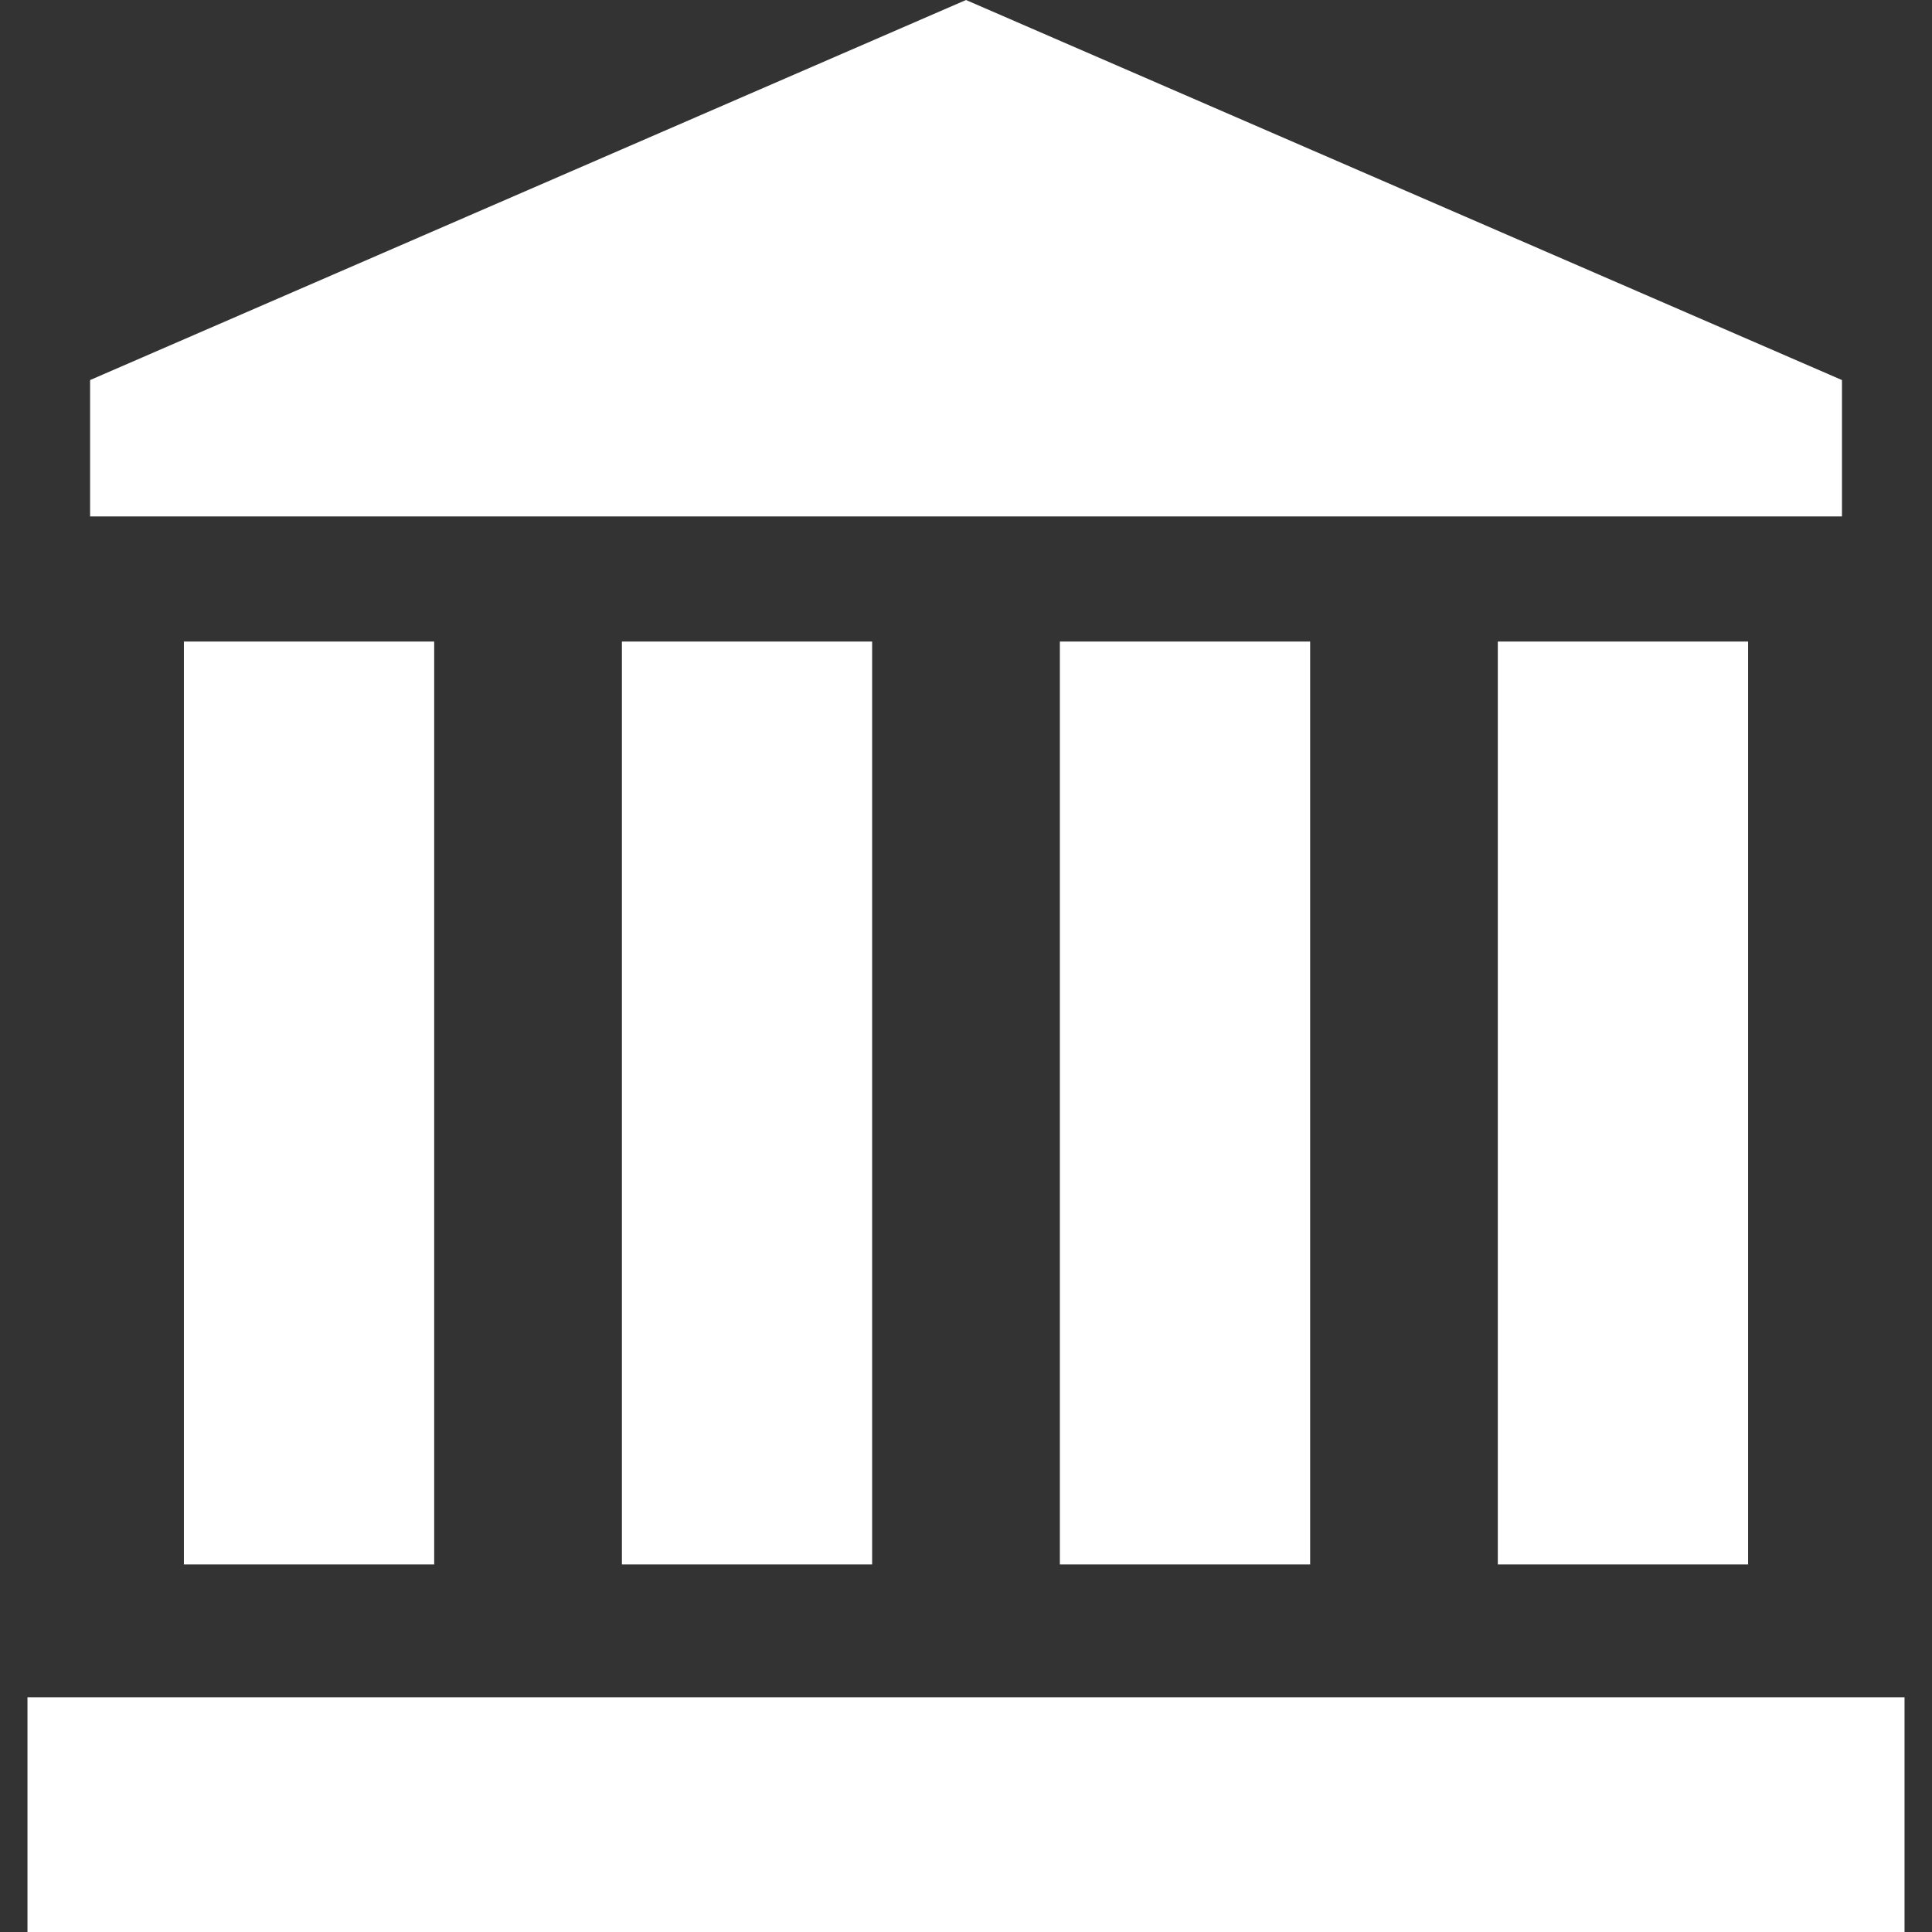
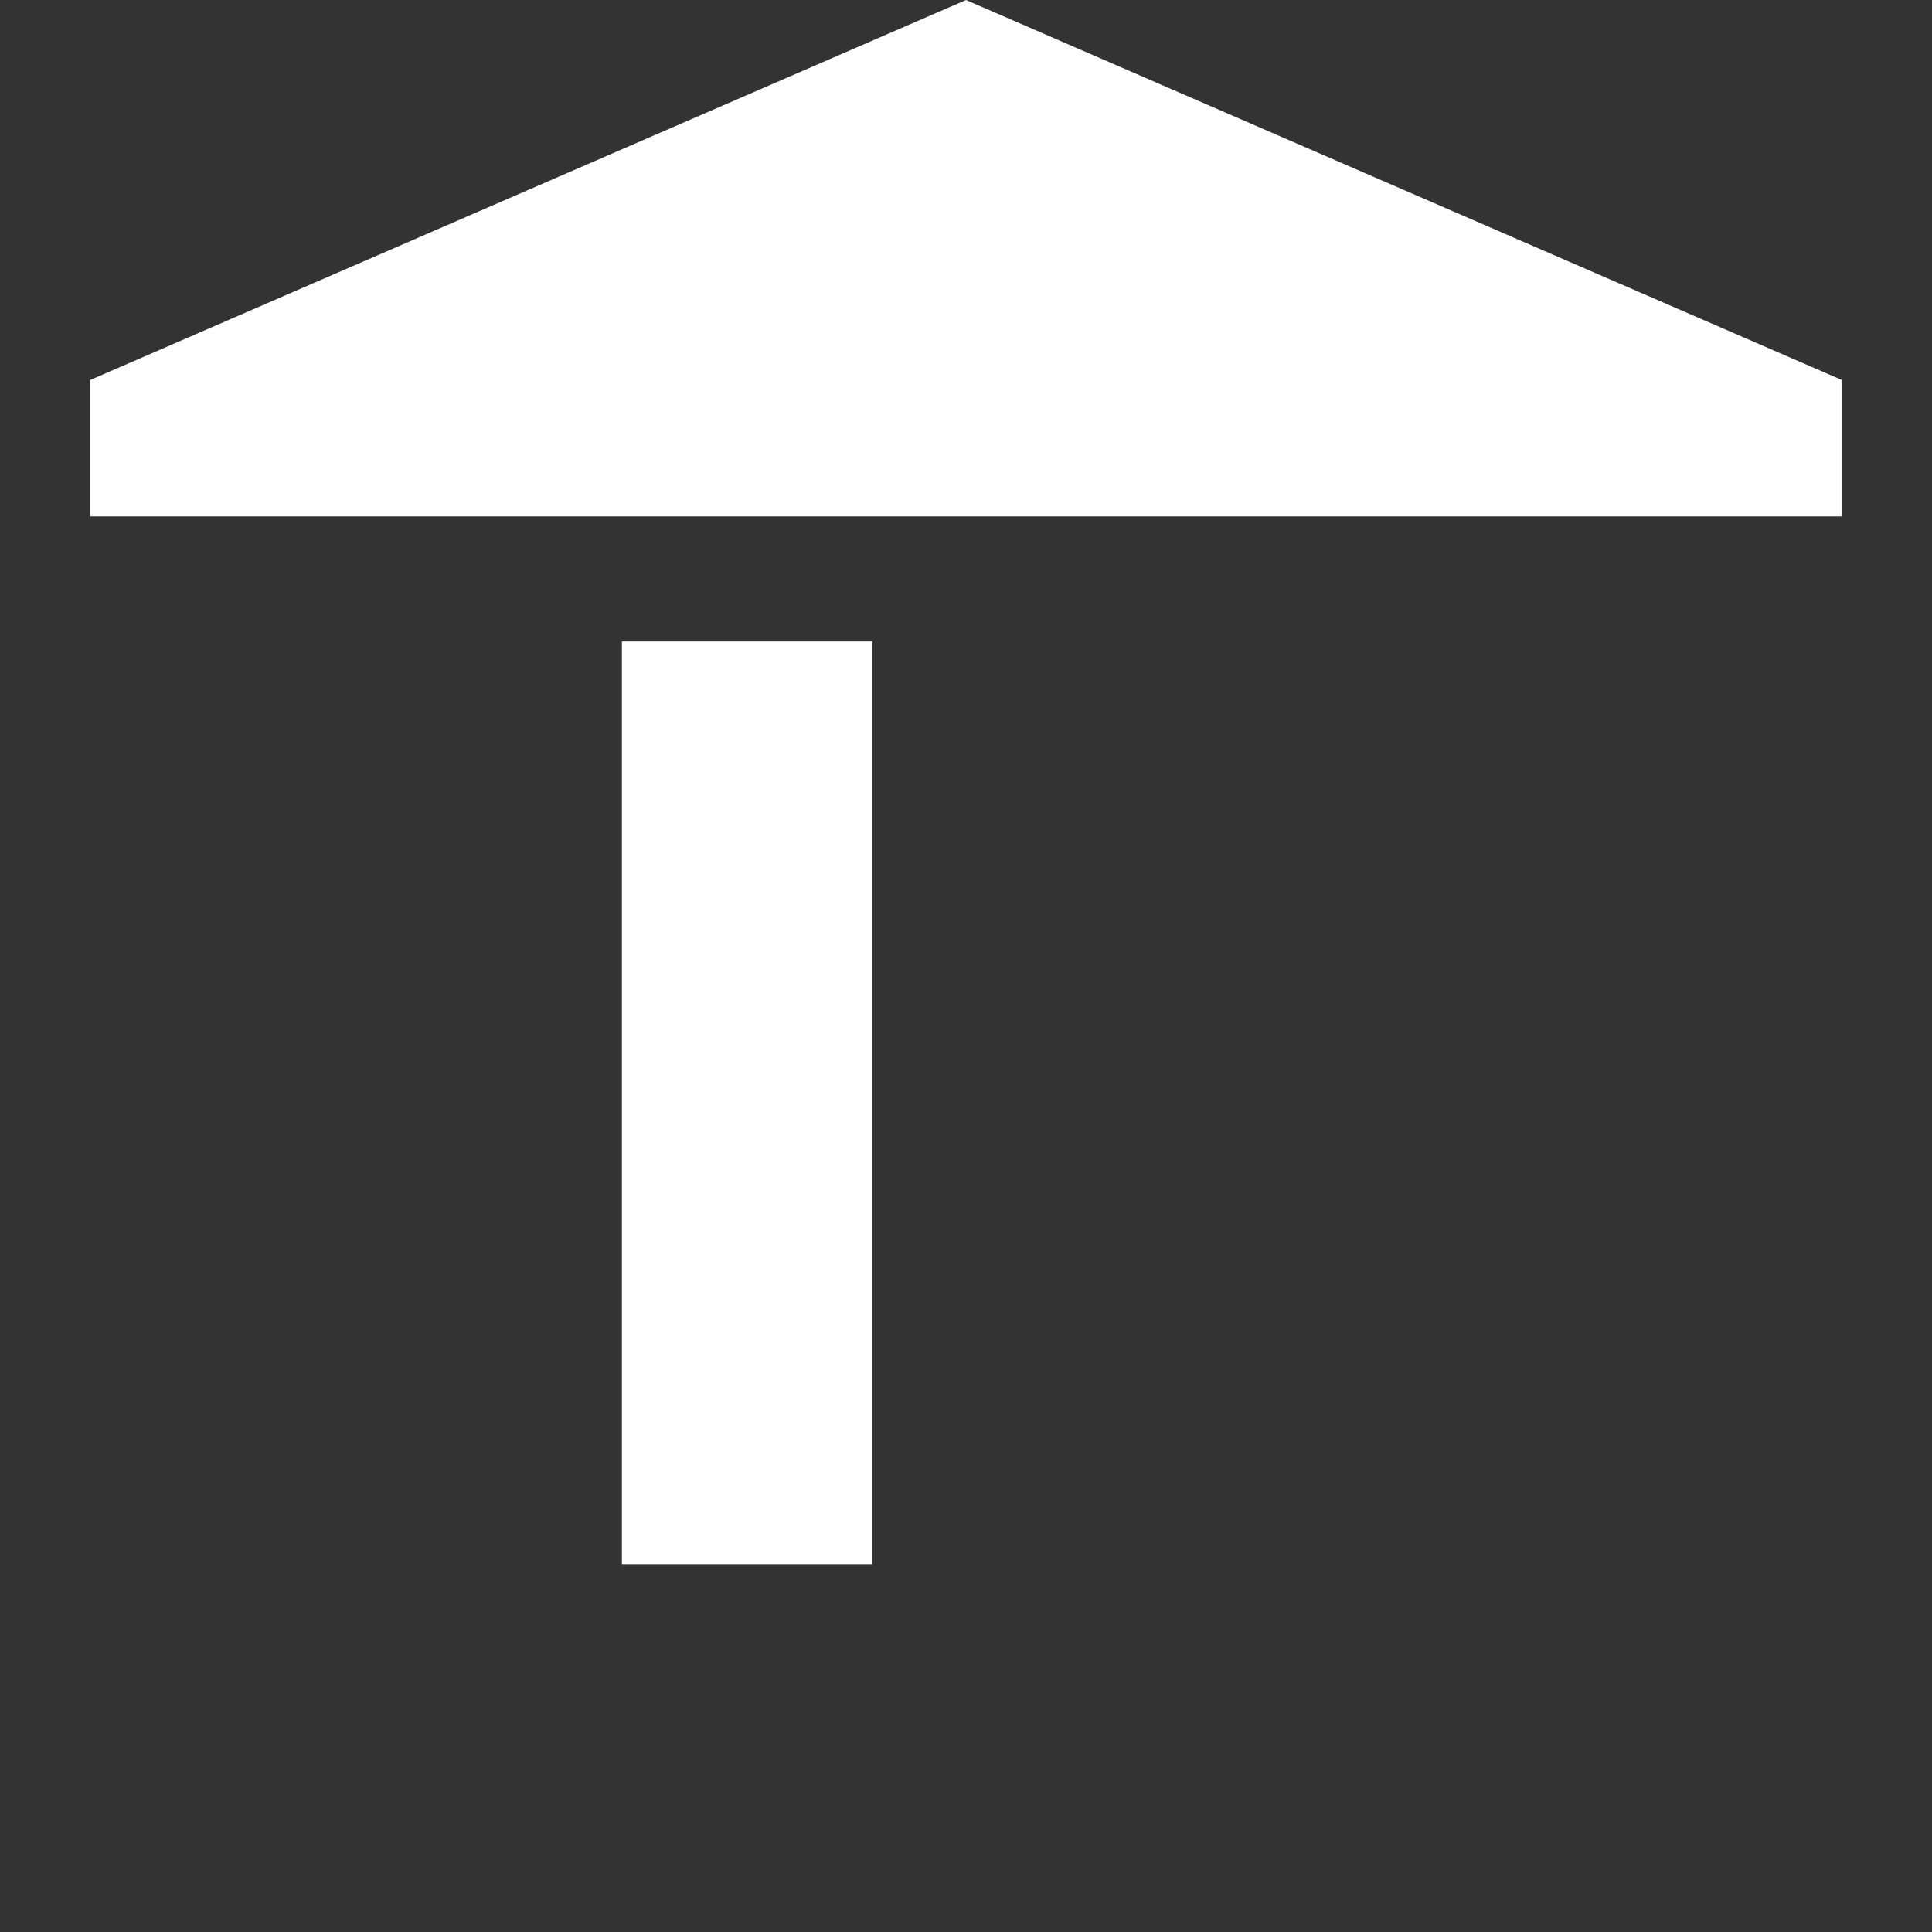
<svg xmlns="http://www.w3.org/2000/svg" version="1.1" id="_x32_" x="0px" y="0px" width="512px" height="512px" viewBox="0 0 512 512" style="width: 64px; height: 64px; opacity: 1;" xml:space="preserve">
  <rect x="0" y="0" width="512" height="512" fill="#333333" stroke="none" />
  <style type="text/css">

	.st0{fill:#FFFFFF;}

</style>
  <g>
    <polygon class="st0" points="256,0 23.875,100.719 23.875,136.859 256,136.859 488.141,136.859 488.141,100.719  " style="fill: rgb(255, 255, 255);" />
-     <rect x="7.281" y="449.813" class="st0" width="497.438" height="62.188" style="fill: rgb(255, 255, 255);" />
-     <rect x="48.734" y="170.016" class="st0" width="66.328" height="244.578" style="fill: rgb(255, 255, 255);" />
    <rect x="164.813" y="170.016" class="st0" width="66.313" height="244.578" style="fill: rgb(255, 255, 255);" />
-     <rect x="280.875" y="170.016" class="st0" width="66.328" height="244.578" style="fill: rgb(255, 255, 255);" />
-     <rect x="396.938" y="170.016" class="st0" width="66.328" height="244.578" style="fill: rgb(255, 255, 255);" />
  </g>
</svg>